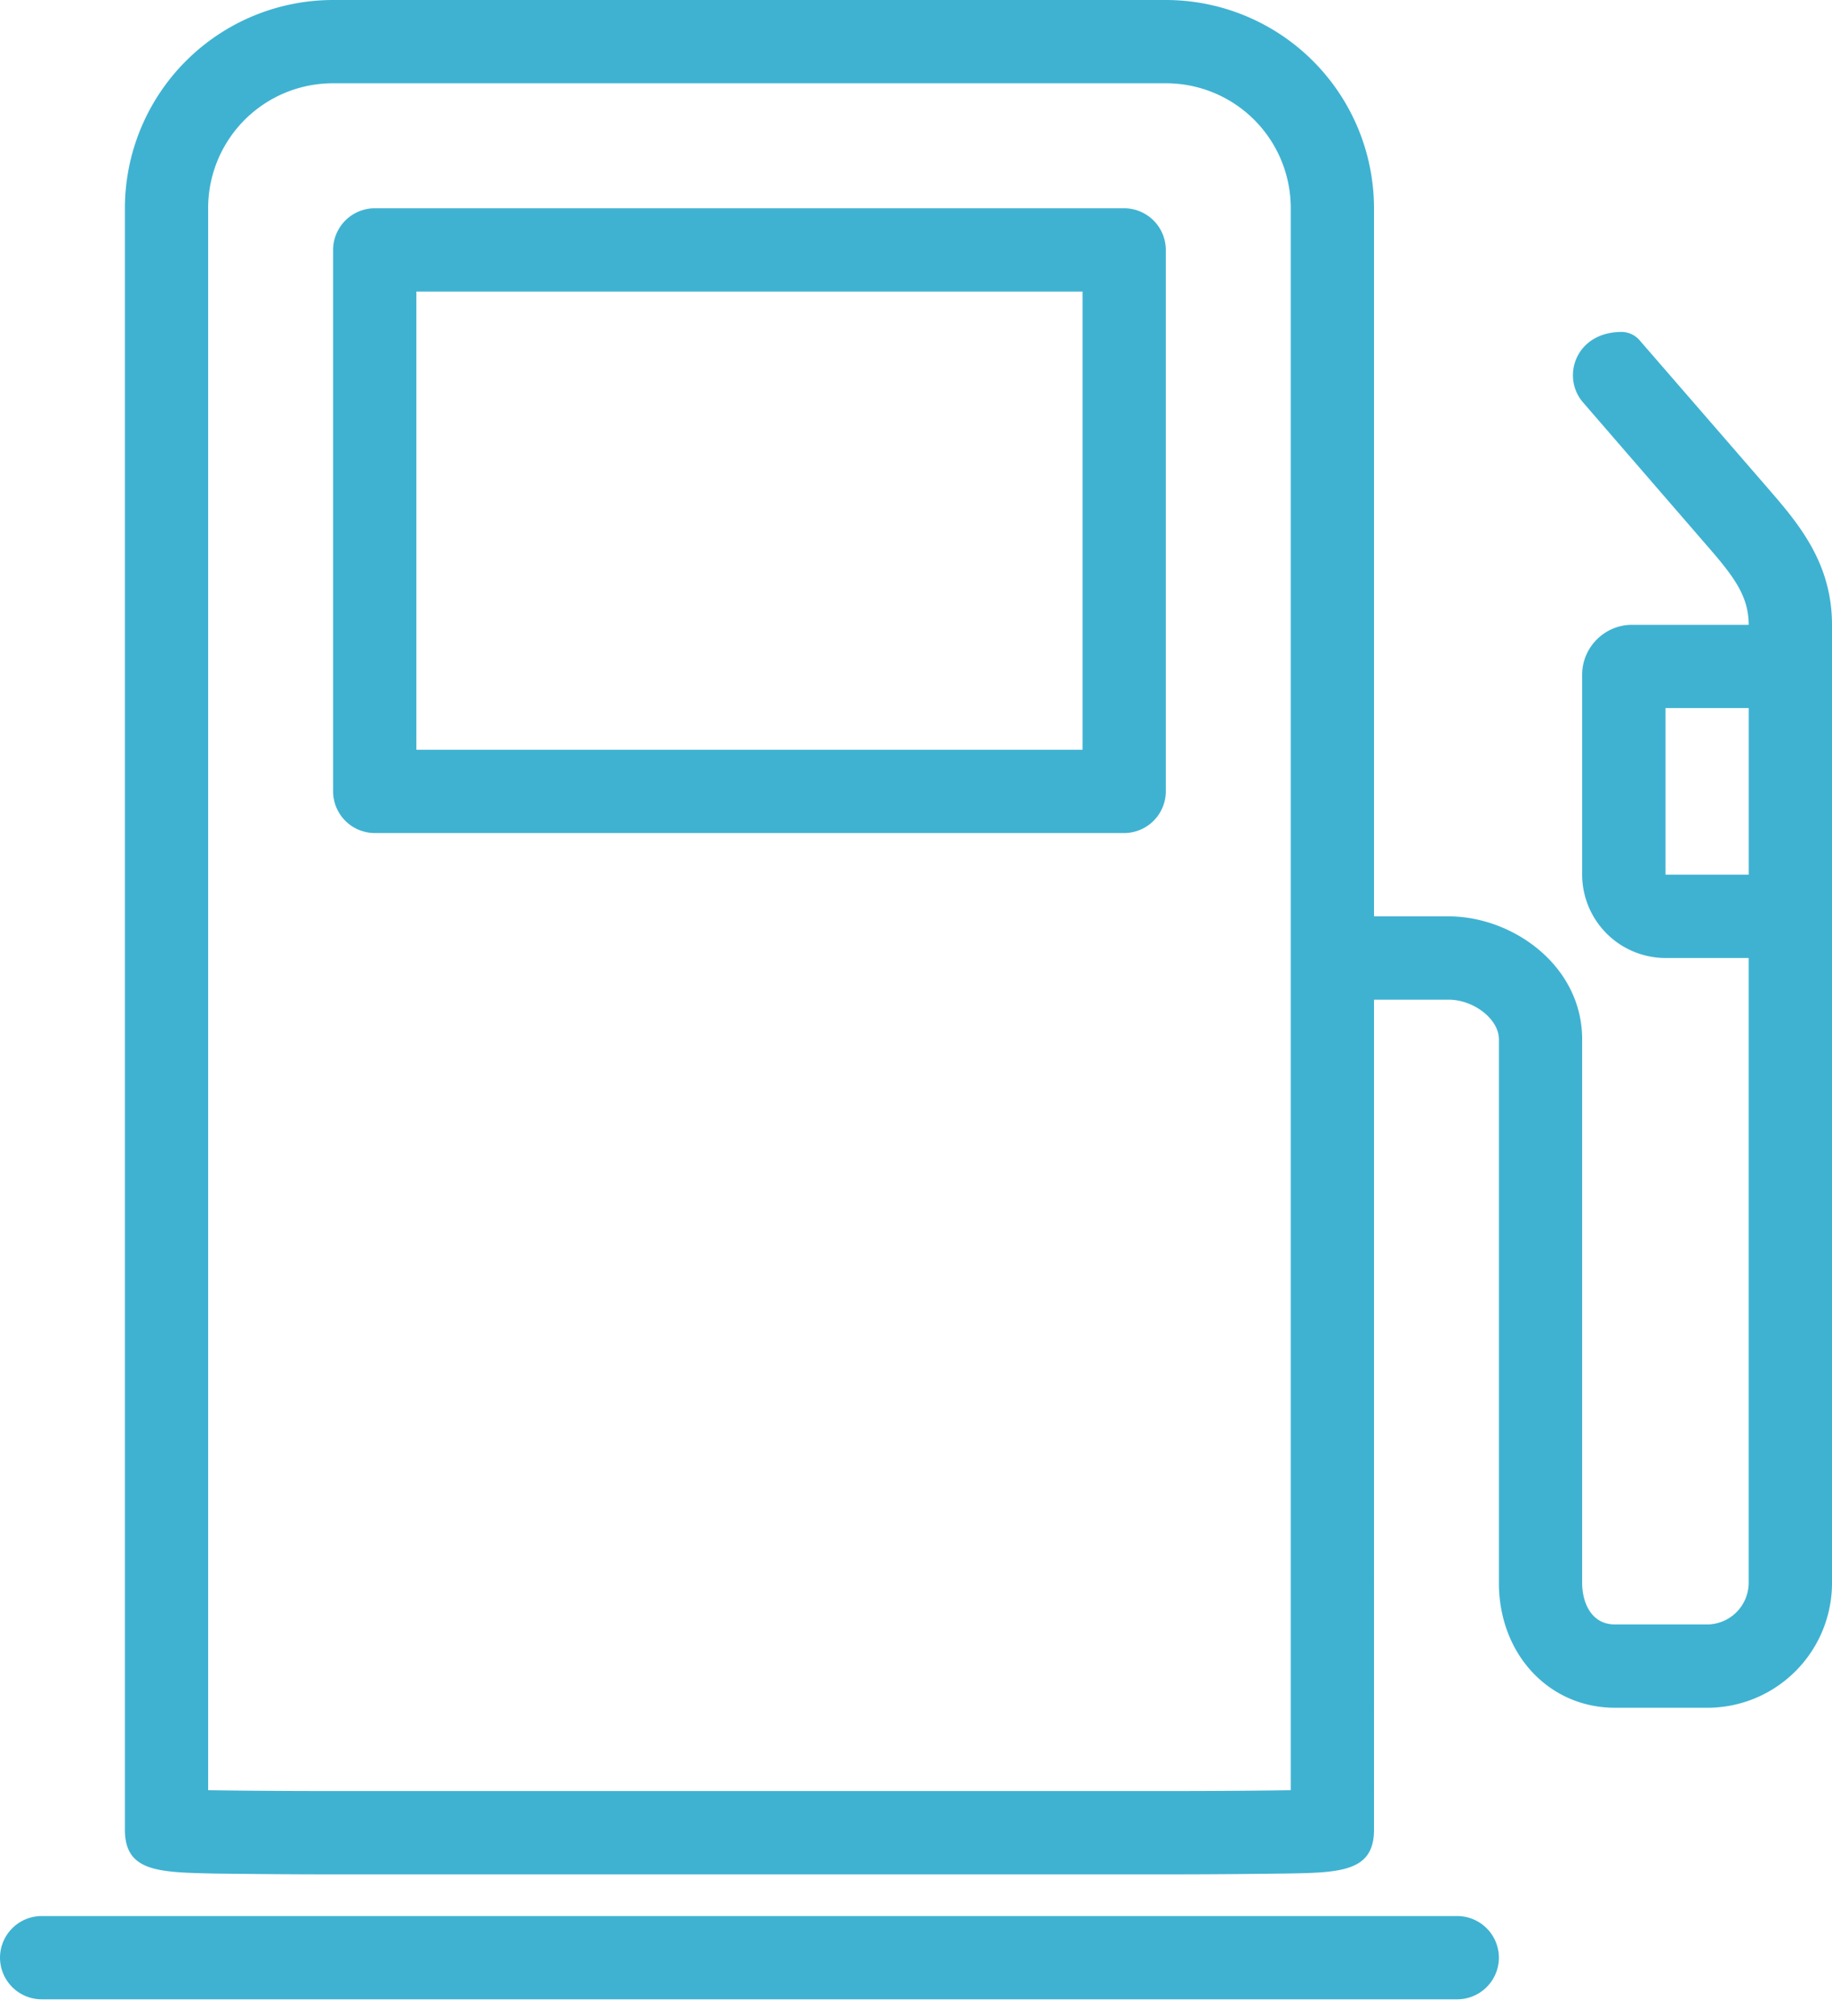
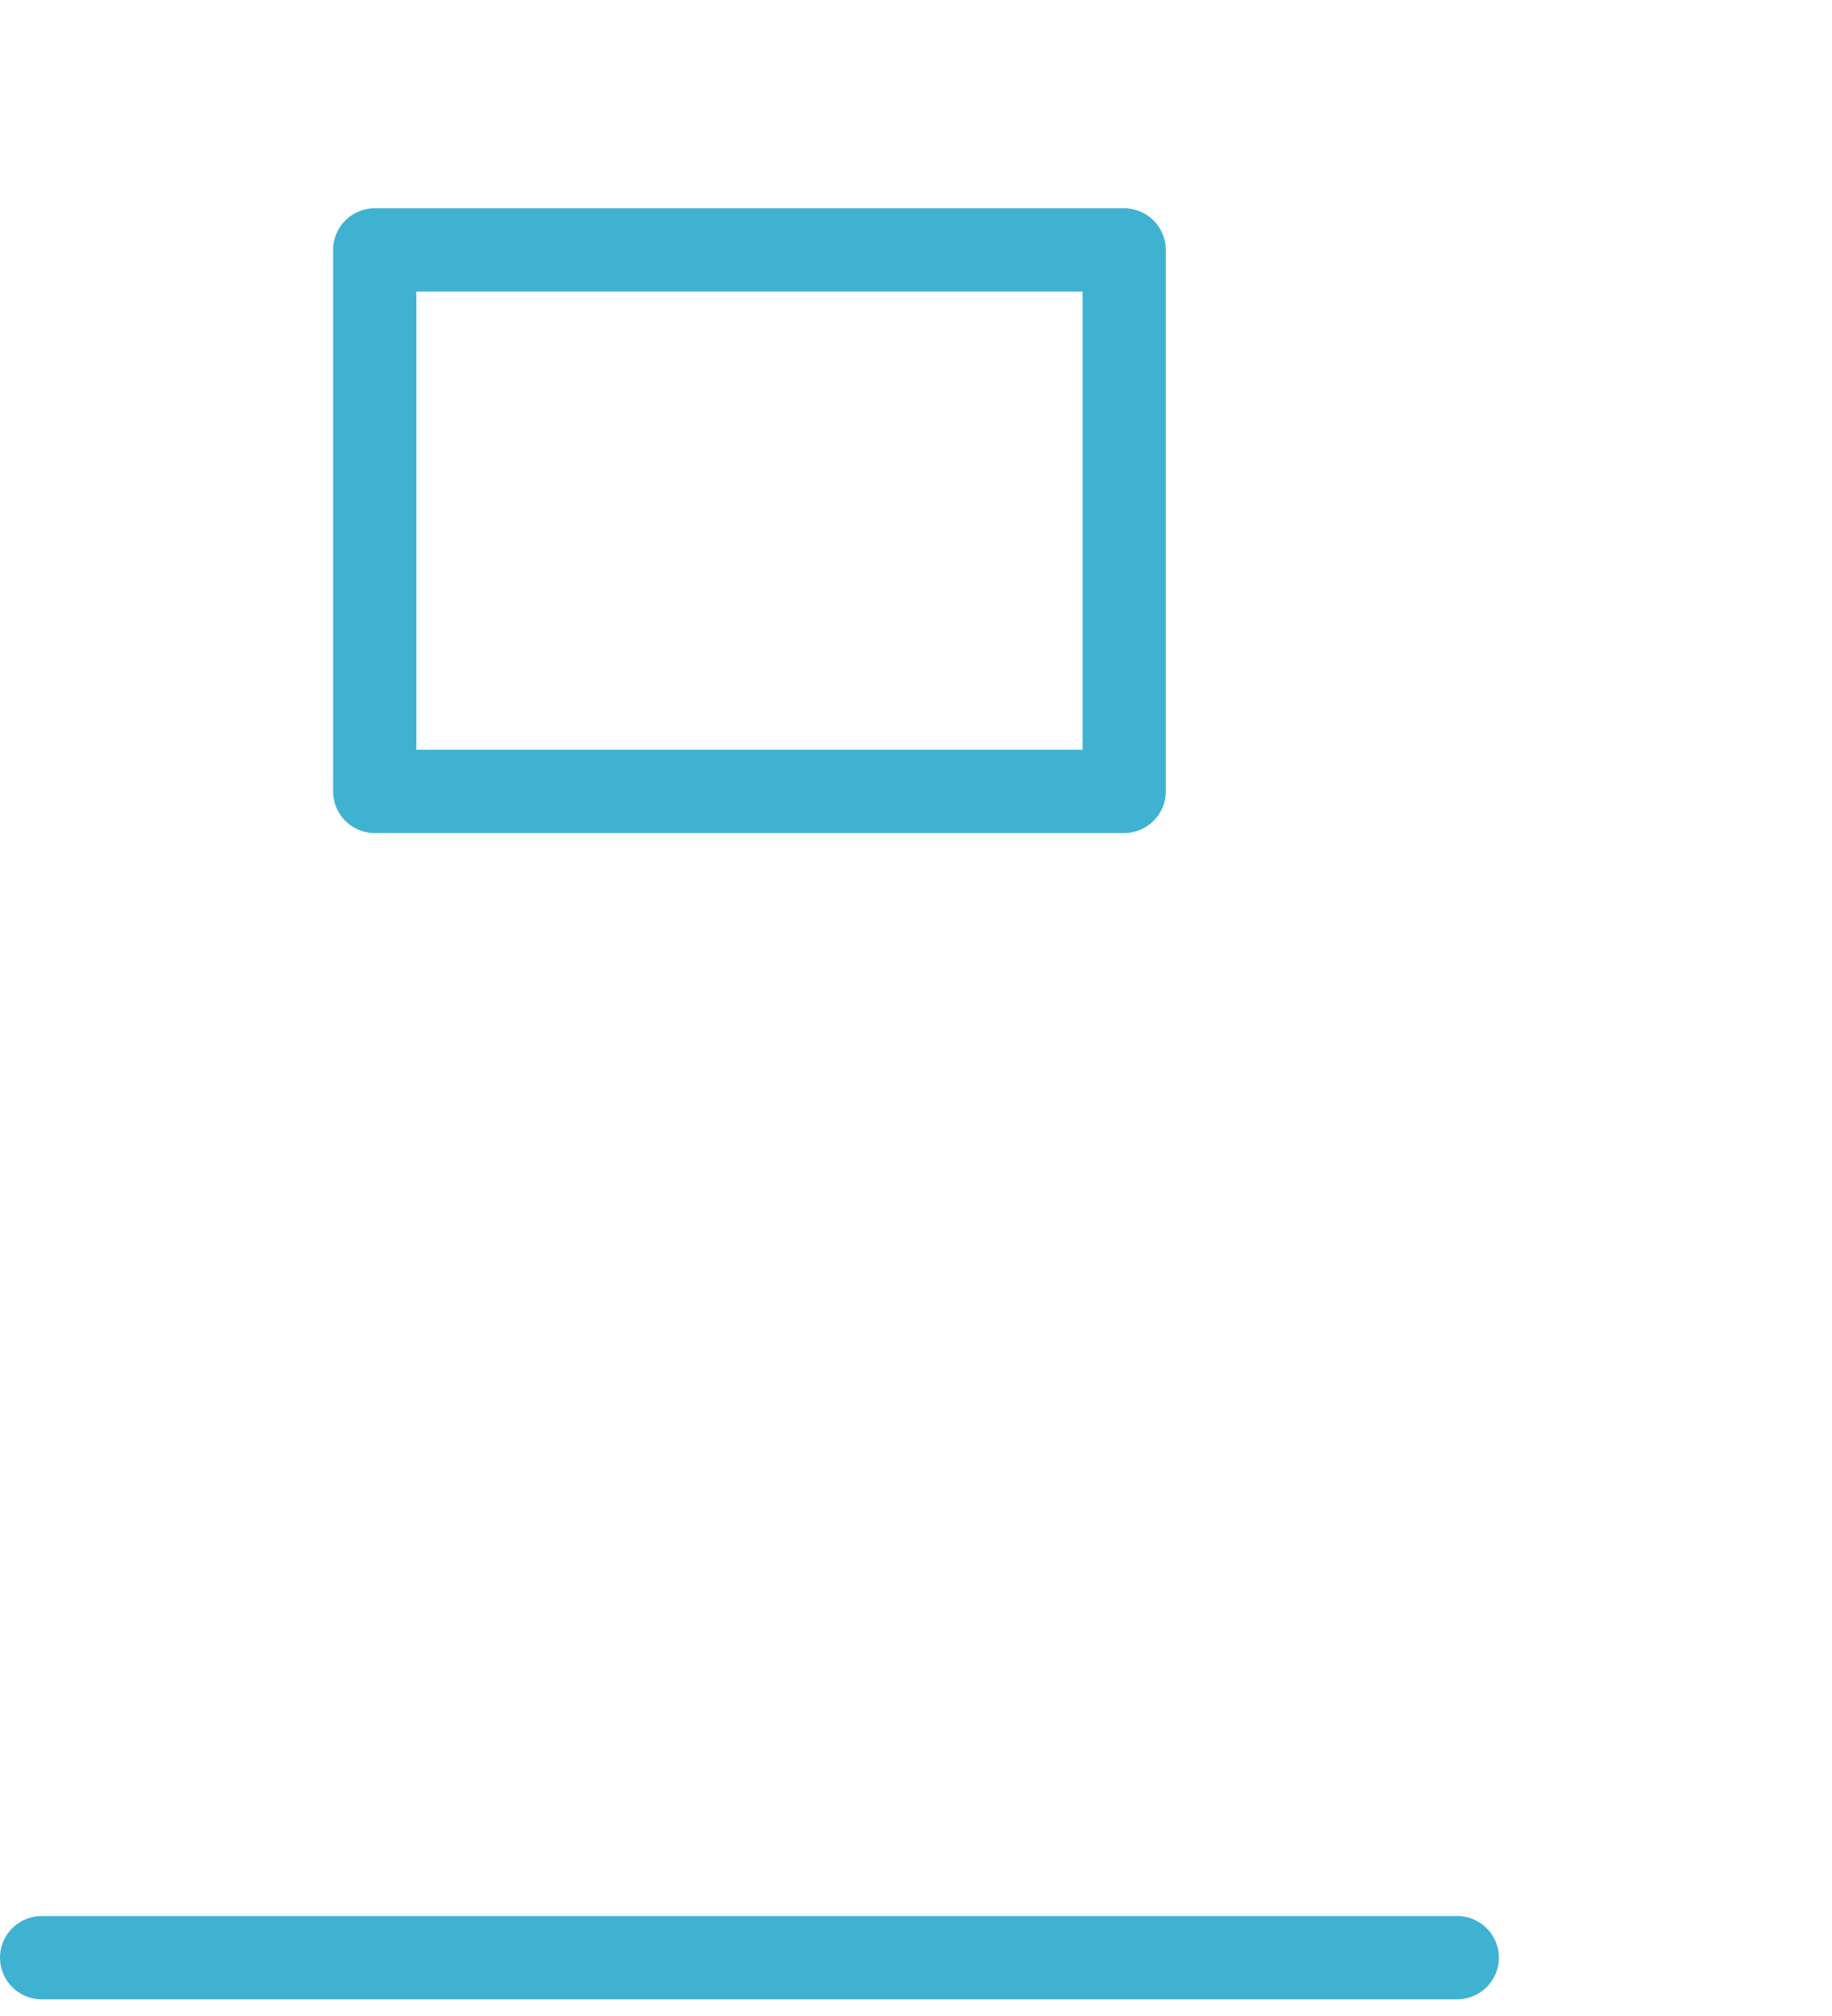
<svg xmlns="http://www.w3.org/2000/svg" width="50" height="55" viewBox="0 0 50 55">
  <g fill-rule="nonzero" fill="#3FB2D2">
    <path d="M30.682 5.682H10.227a1.14 1.14 0 0 0-1.136 1.136v14.773a1.14 1.14 0 0 0 1.136 1.136h20.455a1.14 1.14 0 0 0 1.136-1.136V6.818a1.14 1.14 0 0 0-1.136-1.136zm-1.136 14.773H11.364v-12.5h18.182v12.5zM39.773 52.273H1.136A1.14 1.14 0 0 0 0 53.409a1.14 1.14 0 0 0 1.136 1.136h38.637a1.14 1.14 0 0 0 1.136-1.136 1.14 1.14 0 0 0-1.136-1.136z" />
-     <path d="M48.239 13.307 44.76 9.296a.656.656 0 0 0-.534-.24c-1.238.024-1.613 1.24-1.022 1.921l3.306 3.819c.773.886 1.216 1.431 1.216 2.25h-3.182c-.75 0-1.363.613-1.363 1.363v5.455a2.28 2.28 0 0 0 2.273 2.272h2.272v17.046a1.14 1.14 0 0 1-1.136 1.136h-2.512c-.659 0-.897-.613-.897-1.136v-14.83c0-2-1.887-3.352-3.648-3.352H37.5V5.682A5.684 5.684 0 0 0 31.818 0H9.091a5.684 5.684 0 0 0-5.682 5.682V49.92c0 1.148.92 1.16 2.455 1.194.83.011 1.977.022 3.227.022h22.727c1.262 0 2.398-.011 3.227-.022 1.535-.023 2.455-.046 2.455-1.194V27.273h2.034c.693 0 1.375.534 1.375 1.08v14.829c0 1.943 1.364 3.409 3.17 3.409h2.512A3.404 3.404 0 0 0 50 43.18V17.046c0-1.704-.932-2.784-1.761-3.738zM35.227 48.84c-.75.011-1.897.023-3.409.023H9.091c-1.511 0-2.66-.012-3.41-.023V5.68a3.404 3.404 0 0 1 3.41-3.408h22.727a3.404 3.404 0 0 1 3.41 3.409V48.84zm12.5-24.977h-2.272v-4.546h2.272v4.546z" />
  </g>
</svg>